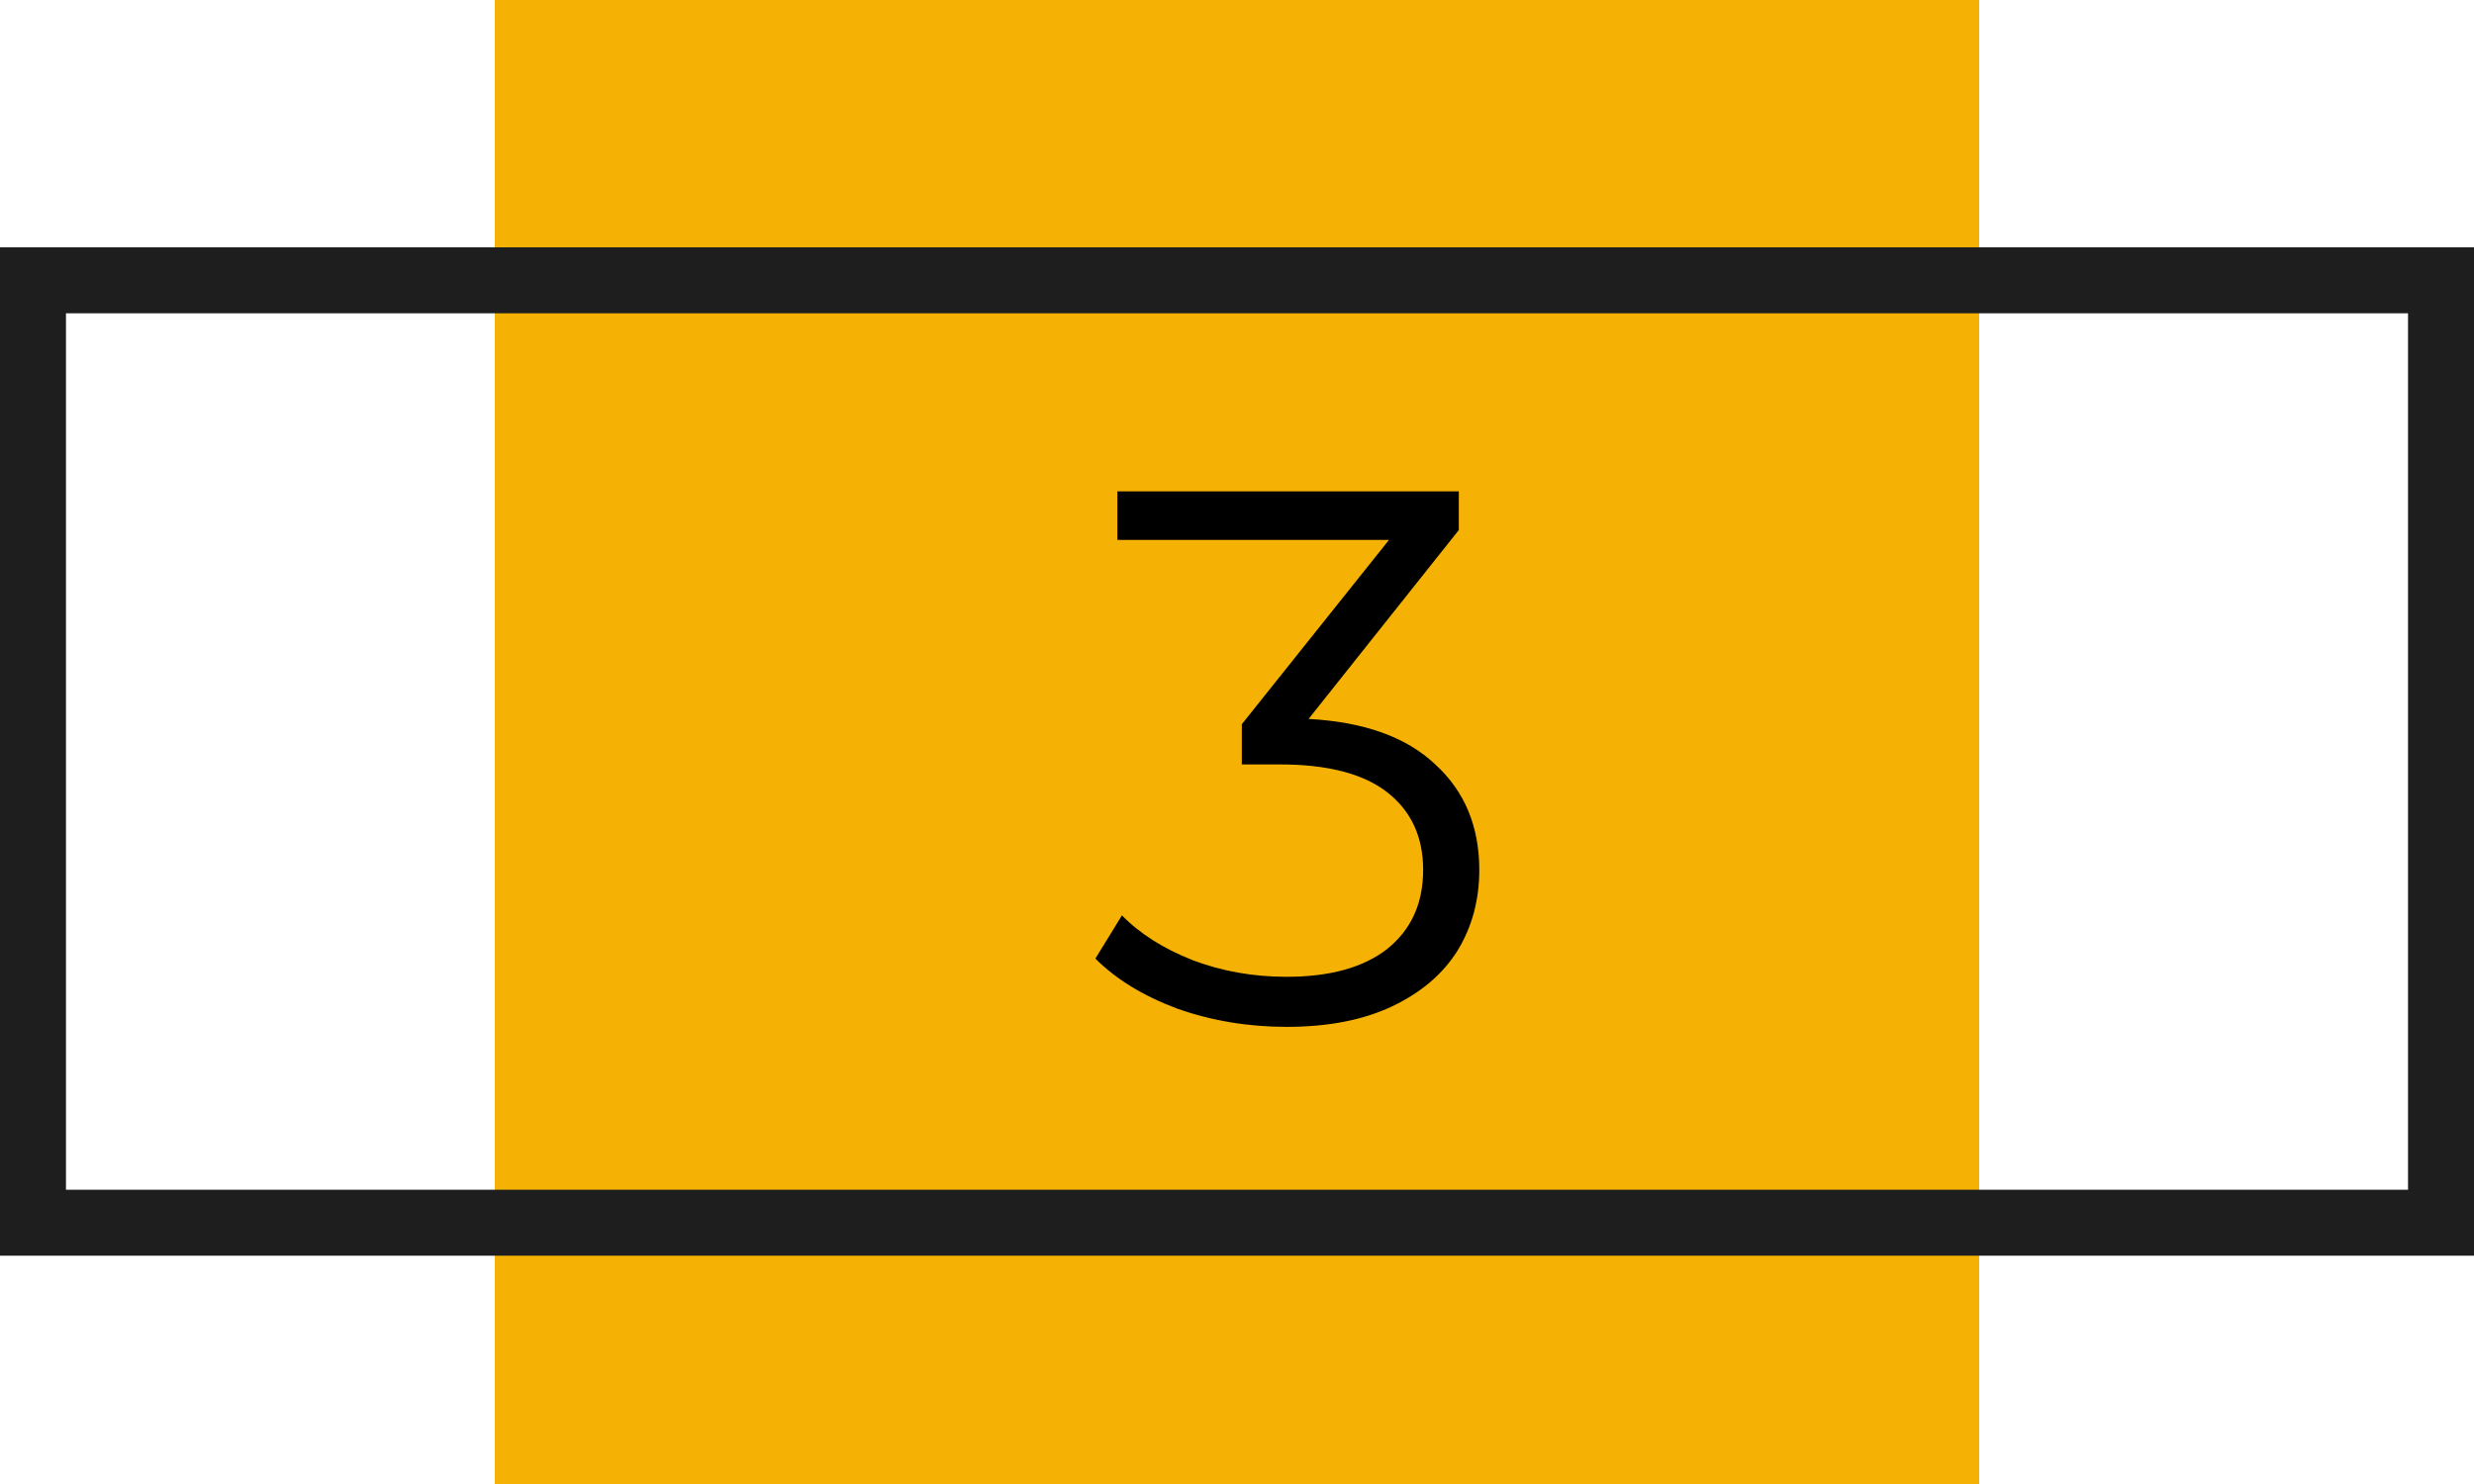
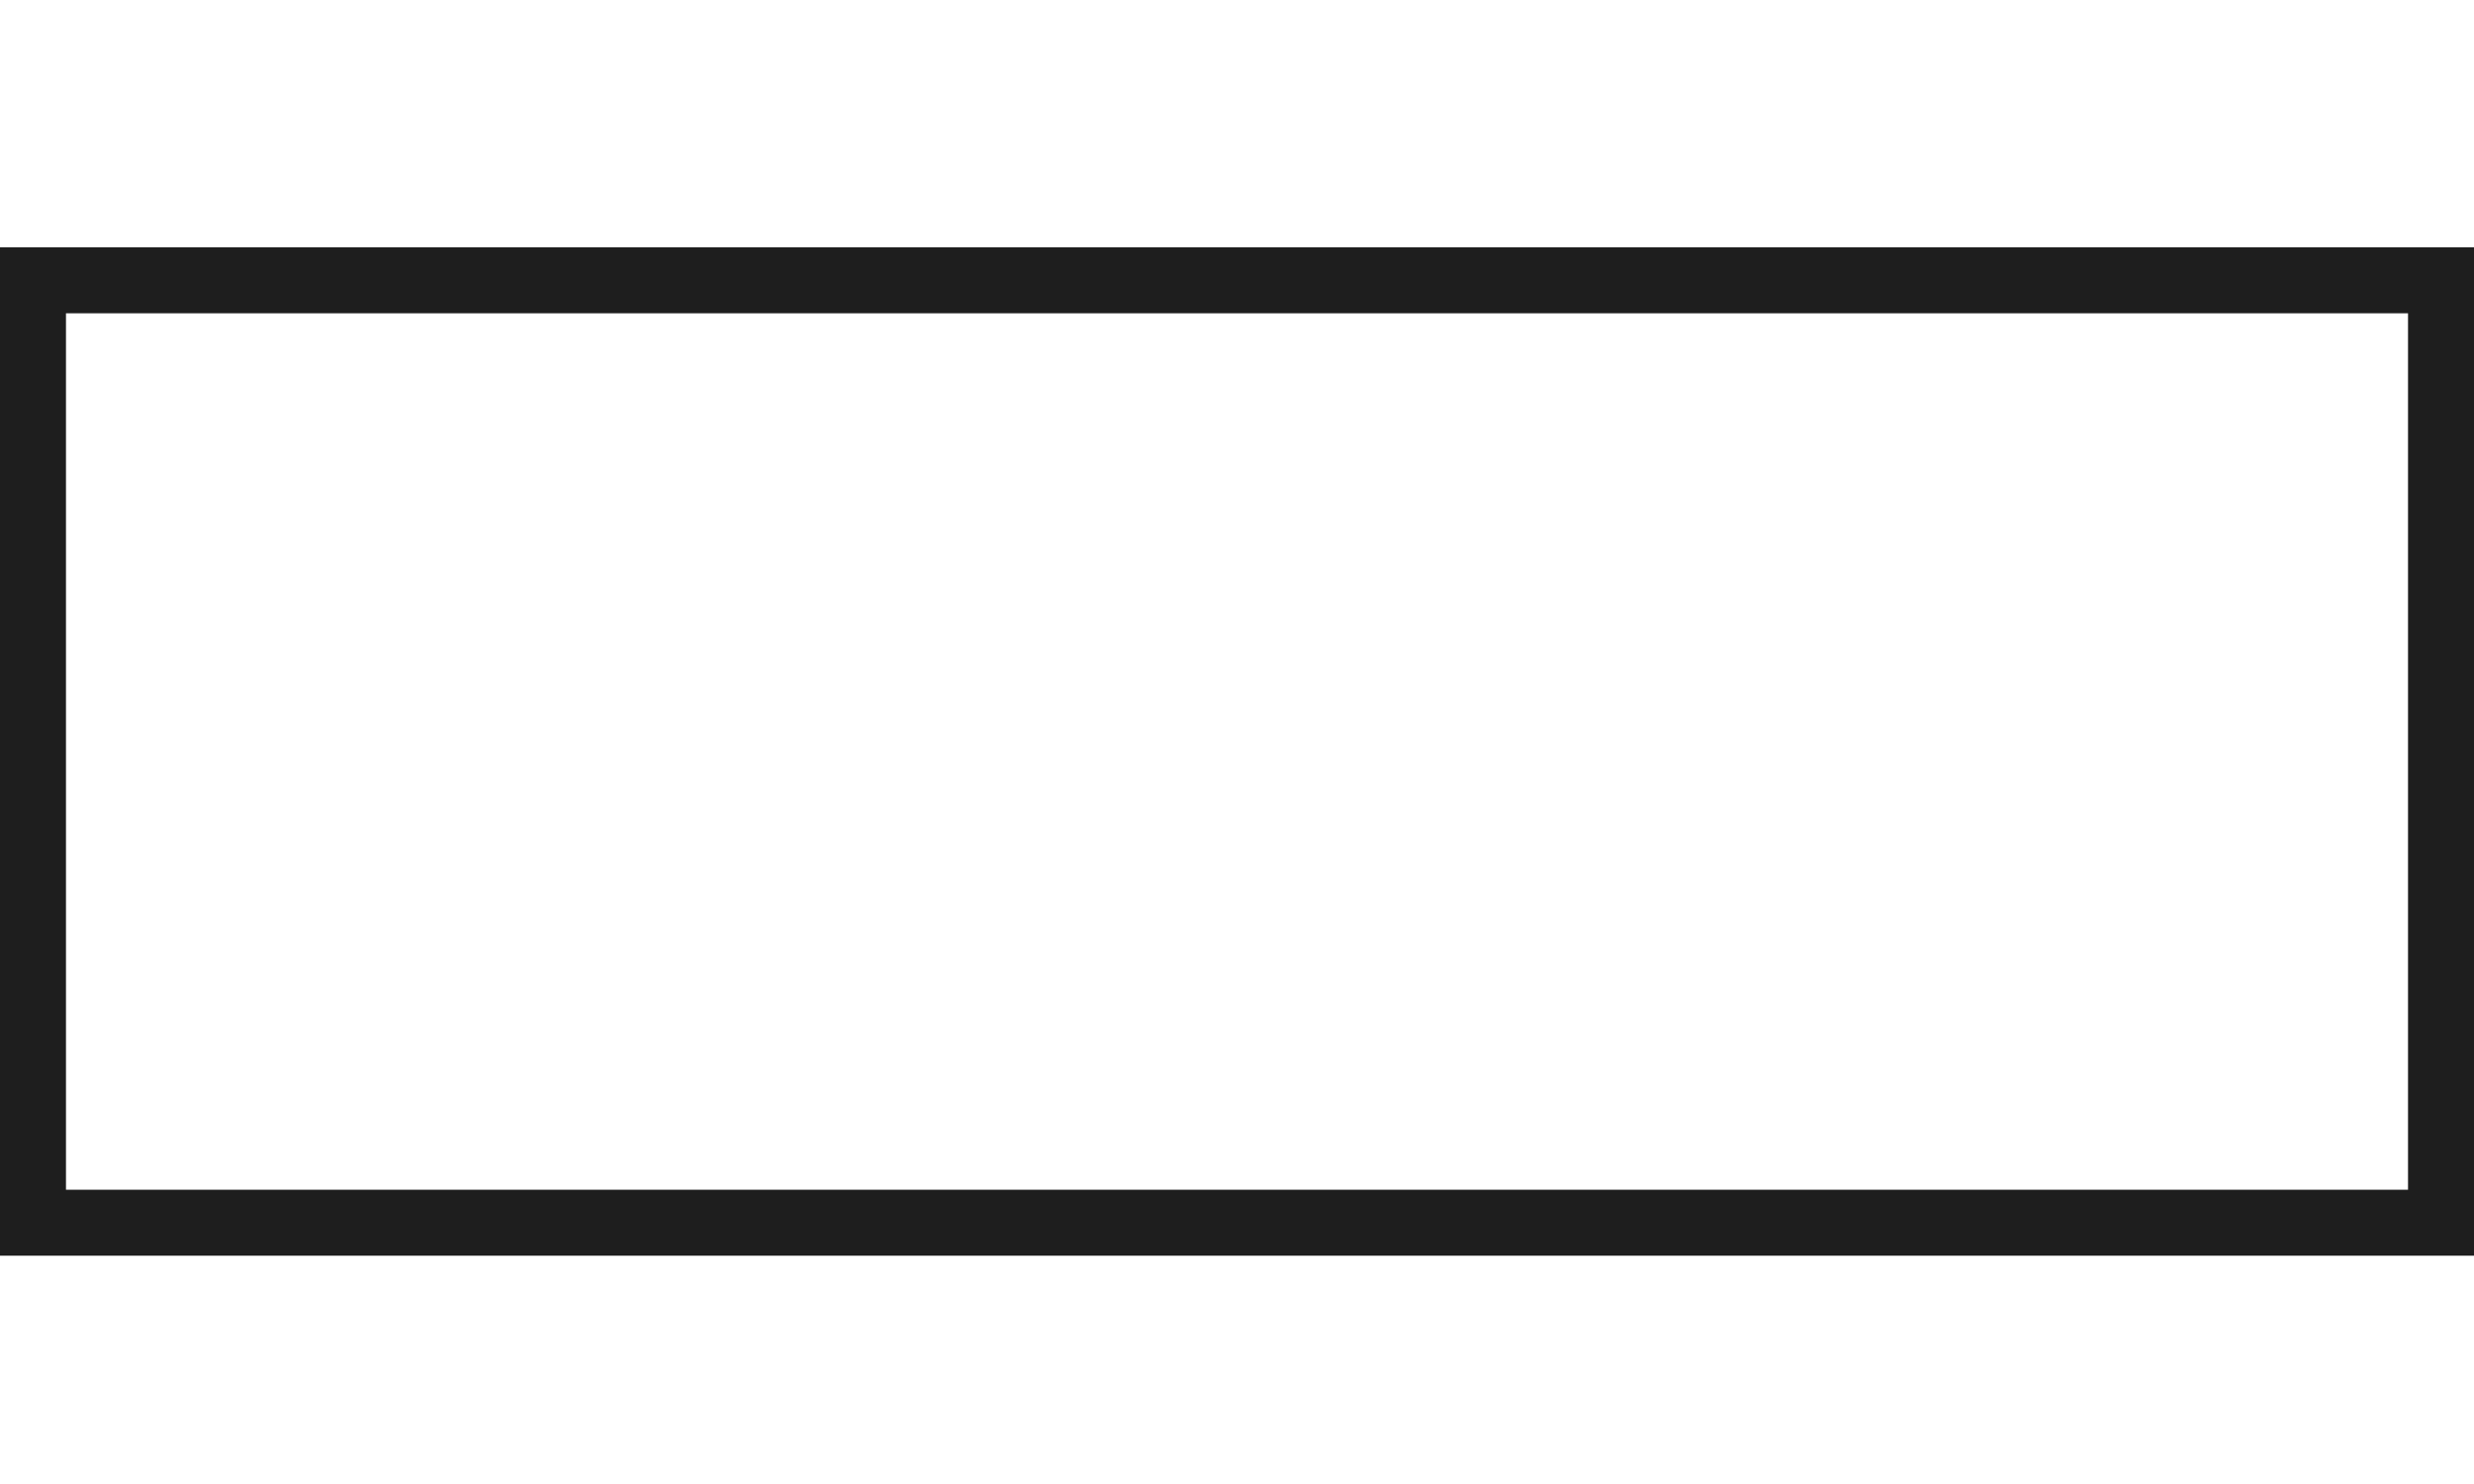
<svg xmlns="http://www.w3.org/2000/svg" width="75" height="45" viewBox="0 0 75 45" fill="none">
-   <rect x="15" width="45" height="45" fill="#F5B205" />
  <rect x="1" y="8.5" width="73" height="28.577" stroke="#1E1E1E" stroke-width="2" />
-   <path d="M39.67 21.8C41.357 21.892 42.637 22.352 43.511 23.18C44.4 23.993 44.845 25.058 44.845 26.377C44.845 27.297 44.623 28.117 44.178 28.838C43.733 29.543 43.074 30.103 42.2 30.517C41.326 30.931 40.26 31.138 39.003 31.138C37.838 31.138 36.734 30.954 35.691 30.586C34.664 30.203 33.836 29.697 33.207 29.068L34.012 27.757C34.549 28.309 35.262 28.761 36.151 29.114C37.04 29.451 37.991 29.62 39.003 29.62C40.322 29.62 41.341 29.336 42.062 28.769C42.783 28.186 43.143 27.389 43.143 26.377C43.143 25.38 42.783 24.598 42.062 24.031C41.341 23.464 40.253 23.18 38.796 23.18H37.646V21.961L42.108 16.372H33.874V14.9H44.224V16.073L39.67 21.8Z" fill="black" />
</svg>